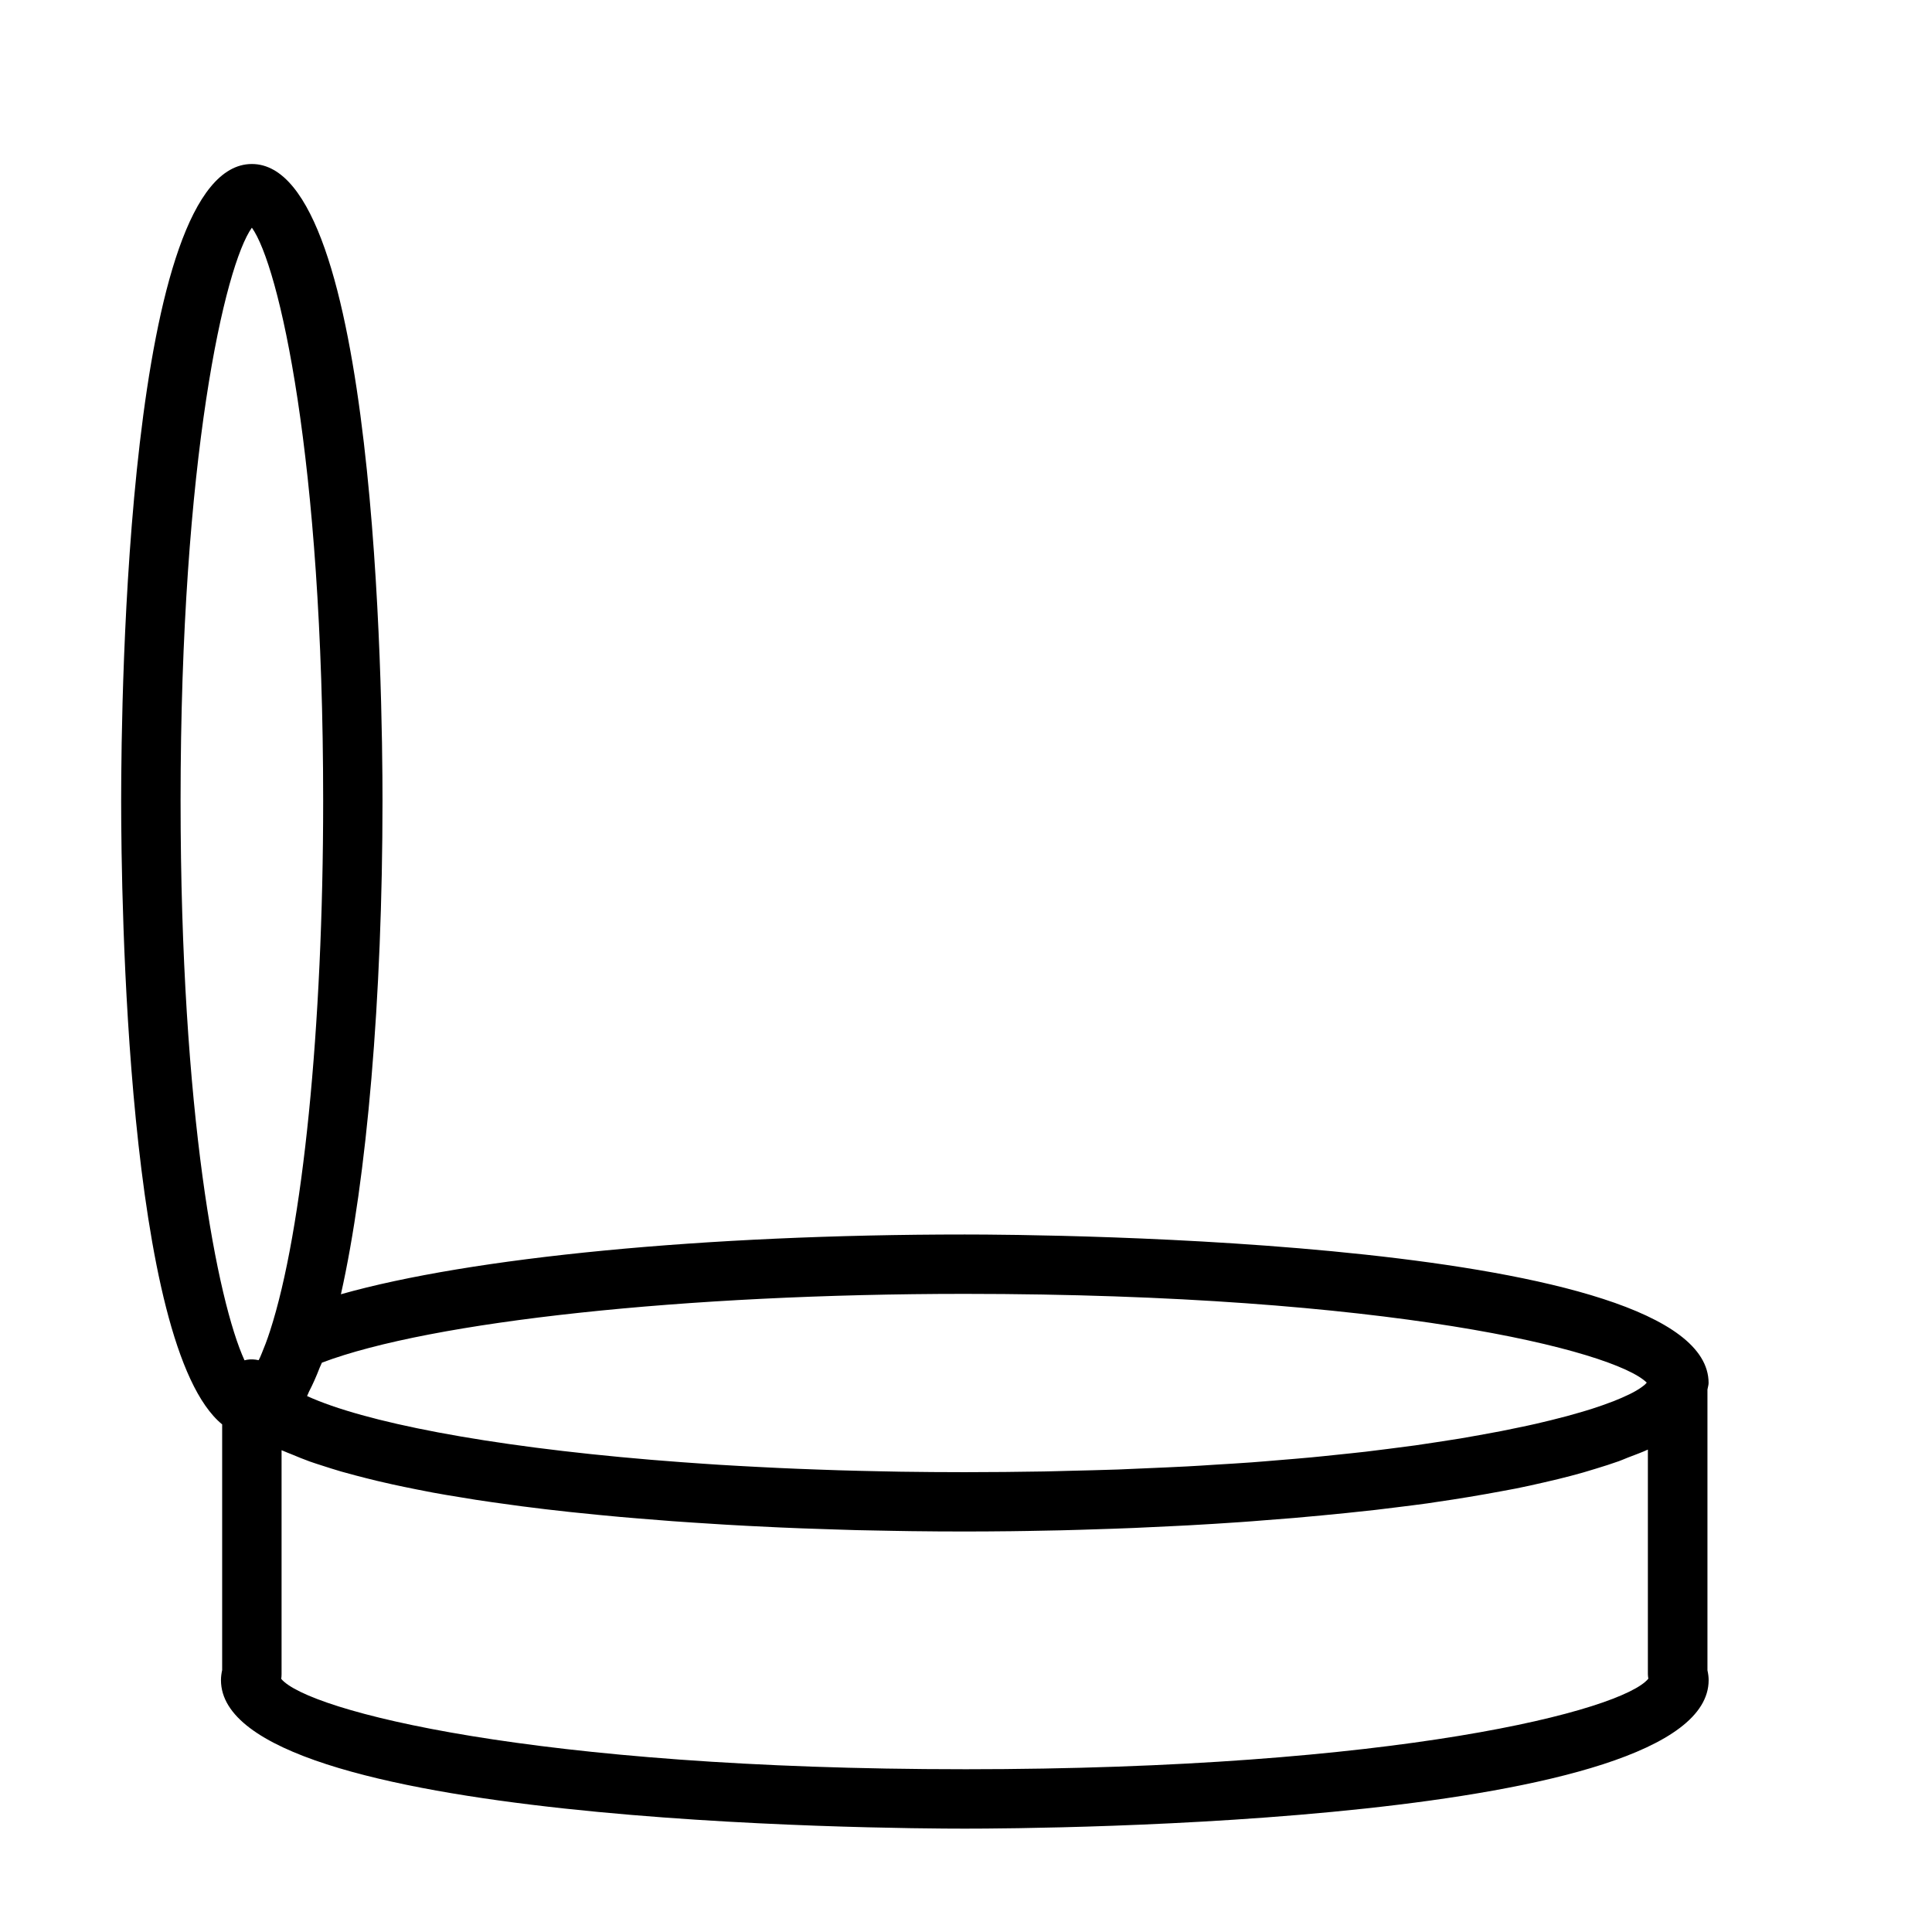
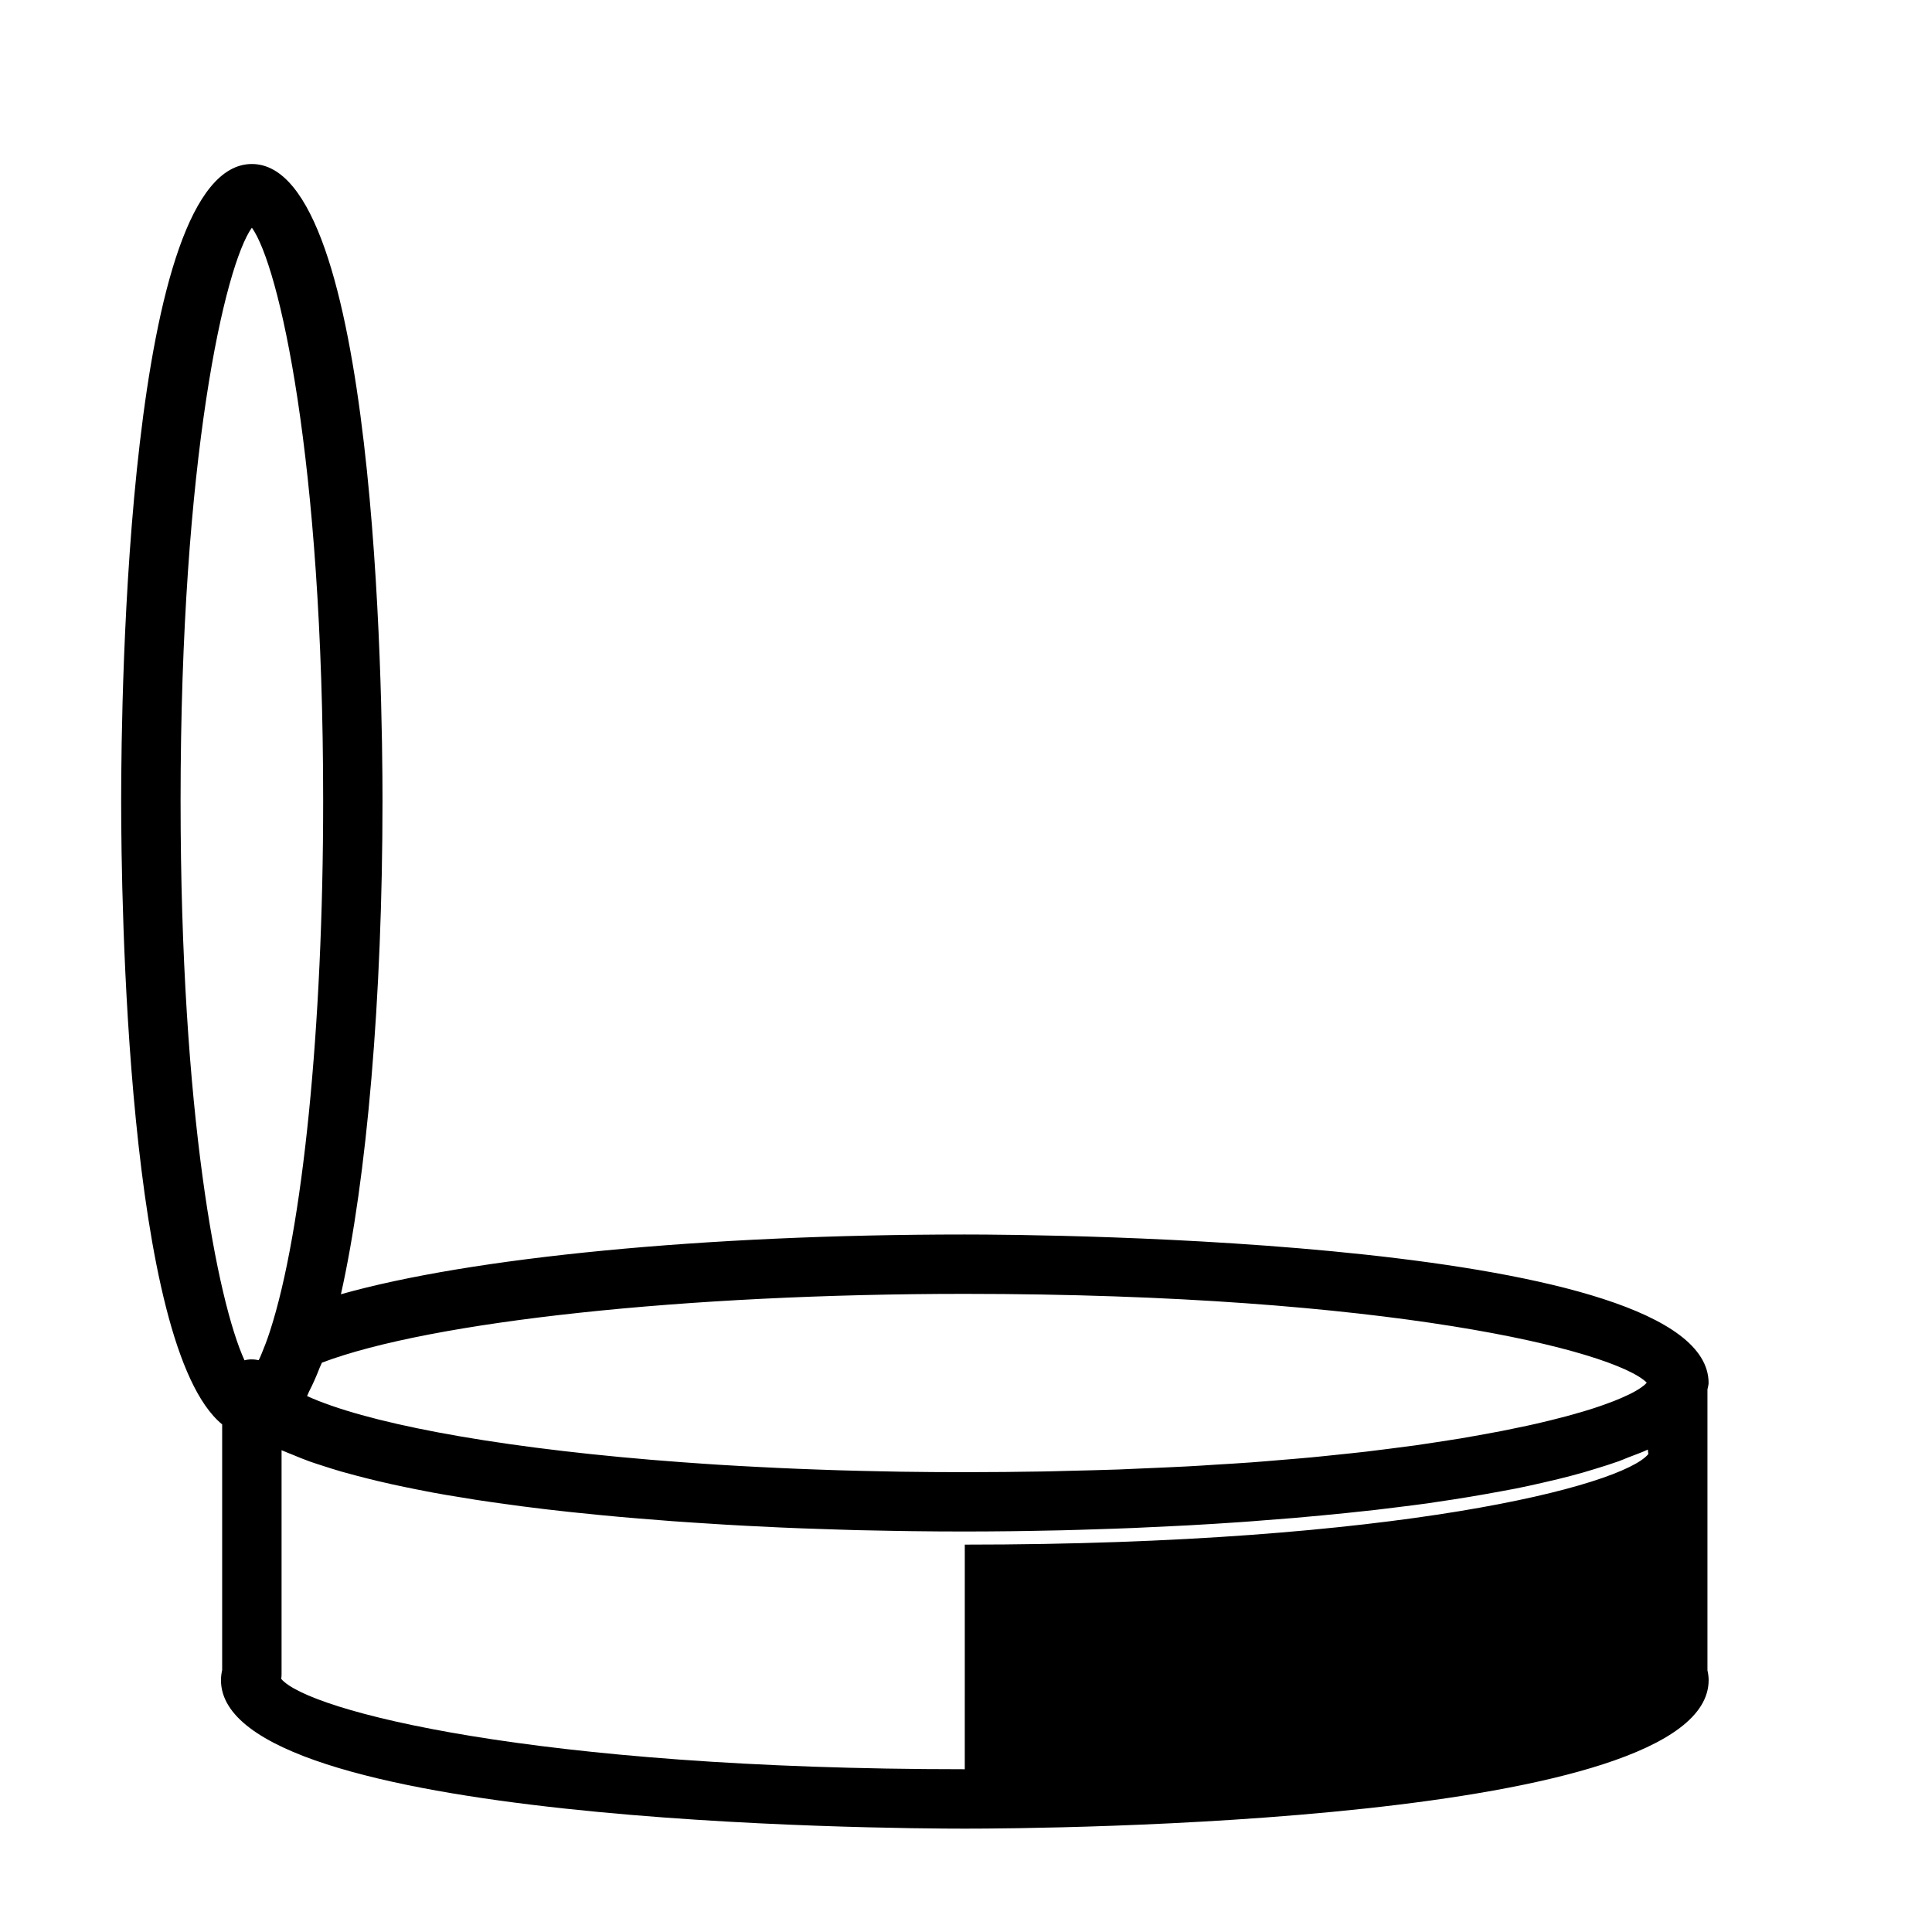
<svg xmlns="http://www.w3.org/2000/svg" fill="#000000" width="800px" height="800px" version="1.1" viewBox="144 144 512 512">
-   <path d="m596.48 512.29c0.094-0.582 0.316-1.227 0.316-1.777 0-38.258-176.93-39.359-197.12-39.359-68.977 0-130.85 6.078-165.33 15.84 6.863-30.559 11.02-78.469 11.02-130.75 0.016-28.188-1.668-168.78-34.621-168.78-32.969 0-34.637 140.59-34.637 168.78 0 25.695 1.48 144.58 26.766 165.23v65.117c-0.172 0.785-0.316 1.699-0.316 2.66 0 38.258 176.95 39.359 197.13 39.359 20.184 0 197.12-1.102 197.12-39.359 0-0.82-0.109-1.684-0.316-2.598v-74.359zm-16.074-1.875c-0.156 0.156-0.27 0.316-0.457 0.488-0.285 0.25-0.613 0.504-0.961 0.754-0.441 0.316-0.945 0.645-1.512 0.961-0.473 0.27-0.977 0.551-1.543 0.82-0.676 0.332-1.418 0.676-2.219 1.023-0.66 0.285-1.355 0.566-2.094 0.867-0.898 0.348-1.891 0.707-2.914 1.07-0.852 0.301-1.73 0.598-2.66 0.898-1.133 0.363-2.348 0.723-3.606 1.086-1.039 0.301-2.094 0.613-3.227 0.914-1.34 0.363-2.785 0.723-4.25 1.086-1.258 0.316-2.535 0.613-3.891 0.93-1.559 0.363-3.227 0.707-4.914 1.055-1.465 0.301-2.914 0.613-4.457 0.914-1.793 0.348-3.715 0.691-5.637 1.039-1.652 0.301-3.273 0.582-5.008 0.883-2.031 0.332-4.203 0.66-6.359 0.992-1.844 0.285-3.652 0.551-5.574 0.836-2.281 0.316-4.723 0.613-7.148 0.93-2 0.25-3.953 0.504-6.047 0.754-2.566 0.301-5.305 0.566-7.996 0.852-2.156 0.219-4.25 0.457-6.488 0.66-2.832 0.27-5.856 0.504-8.832 0.754-2.312 0.188-4.566 0.395-6.957 0.566-3.102 0.219-6.375 0.426-9.605 0.613-2.488 0.156-4.894 0.332-7.477 0.457-3.559 0.188-7.32 0.348-11.051 0.504-2.426 0.109-4.754 0.219-7.258 0.316-4.344 0.156-8.91 0.25-13.461 0.363-2.094 0.047-4.062 0.125-6.203 0.156-6.769 0.109-13.746 0.188-20.957 0.188-5.746 0-11.383-0.047-16.941-0.125-1.828-0.031-3.606-0.078-5.398-0.109-3.715-0.078-7.43-0.156-11.051-0.27-1.984-0.062-3.906-0.141-5.856-0.203-3.402-0.125-6.801-0.25-10.109-0.41-1.812-0.078-3.606-0.172-5.398-0.27-3.527-0.172-7.008-0.379-10.422-0.582-1.371-0.078-2.723-0.172-4.062-0.27-3.969-0.27-7.856-0.551-11.652-0.867-0.723-0.062-1.465-0.109-2.172-0.172-43.863-3.668-76.168-10.027-91.207-16.895 0.188-0.332 0.348-0.836 0.52-1.18 0.977-1.875 1.922-3.984 2.832-6.359 0.188-0.488 0.395-0.805 0.582-1.309 28.938-10.957 96.336-18.23 170.37-18.23 112.42 0.016 172.05 15.004 180.73 23.52zm-388.55-154.18c0-91.109 11.777-141.93 18.895-151.9 7.129 9.965 18.891 60.789 18.891 151.9 0 59.969-5.398 113.81-14.105 140.56-0.773 2.394-1.48 4.203-2.144 5.793-0.156 0.363-0.301 0.738-0.441 1.055-0.141 0.332-0.25 0.504-0.395 0.805h-0.094c-0.945-0.203-1.938-0.27-2.945-0.109-0.25 0.047-0.473 0.094-0.723 0.156-7.113-15.57-16.938-65.133-16.938-148.26zm207.82 256.63c-114.33 0-174.1-15.508-181.15-23.945 0.062-0.41 0.094-0.836 0.094-1.242v-59.355c0.094 0.047 0.219 0.078 0.316 0.125 0.738 0.332 1.605 0.66 2.394 0.977 1.527 0.645 3.07 1.273 4.769 1.891 1.023 0.363 2.156 0.723 3.242 1.07 1.652 0.535 3.32 1.07 5.102 1.59 1.211 0.348 2.488 0.691 3.762 1.023 1.844 0.488 3.715 0.961 5.668 1.434 1.355 0.316 2.723 0.629 4.125 0.945 2.062 0.457 4.188 0.883 6.359 1.324 1.418 0.285 2.832 0.566 4.297 0.836 2.363 0.441 4.816 0.852 7.289 1.242 1.387 0.219 2.723 0.457 4.125 0.676 2.977 0.457 6.062 0.898 9.164 1.309 1.008 0.141 1.969 0.285 2.992 0.41 4.203 0.551 8.5 1.055 12.895 1.527 0.707 0.078 1.449 0.141 2.156 0.219 3.668 0.379 7.367 0.754 11.133 1.086 1.605 0.141 3.227 0.27 4.848 0.41 2.945 0.25 5.902 0.488 8.91 0.707 1.828 0.141 3.668 0.25 5.512 0.379 2.867 0.188 5.746 0.379 8.66 0.551 1.906 0.109 3.809 0.219 5.715 0.316 2.898 0.156 5.809 0.301 8.738 0.426 1.891 0.078 3.777 0.156 5.684 0.234 2.992 0.109 5.969 0.219 8.973 0.301 1.859 0.062 3.715 0.125 5.59 0.172 3.211 0.078 6.422 0.141 9.637 0.188 1.574 0.031 3.164 0.062 4.738 0.078 4.785 0.062 9.555 0.094 14.281 0.094 3.938 0 8.062-0.031 12.281-0.078 1.402-0.016 2.832-0.047 4.266-0.062 2.945-0.047 5.902-0.109 8.957-0.172 1.684-0.047 3.387-0.094 5.102-0.141 2.914-0.078 5.856-0.172 8.832-0.285 1.812-0.062 3.59-0.125 5.414-0.203 3.305-0.141 6.644-0.301 10.012-0.473 1.48-0.078 2.945-0.141 4.426-0.219 4.551-0.25 9.133-0.535 13.715-0.852 2.141-0.141 4.266-0.316 6.391-0.488 2.613-0.203 5.211-0.395 7.824-0.613 2.426-0.203 4.832-0.426 7.242-0.66 2.25-0.203 4.488-0.441 6.723-0.66 2.566-0.27 5.117-0.535 7.652-0.82 1.953-0.219 3.856-0.473 5.777-0.707 2.676-0.332 5.367-0.66 7.981-1.023 0.738-0.109 1.449-0.219 2.188-0.332 6.047-0.867 11.84-1.844 17.414-2.883 1.289-0.234 2.613-0.473 3.871-0.723 2.519-0.504 4.93-1.039 7.305-1.59 1.289-0.301 2.582-0.598 3.824-0.898 2.312-0.566 4.535-1.148 6.691-1.762 1.148-0.332 2.25-0.676 3.352-1.008 2.094-0.645 4.172-1.289 6.094-1.984 0.82-0.301 1.527-0.613 2.312-0.93 1.828-0.707 3.746-1.387 5.367-2.141v59.527c0 0.332 0.047 0.754 0.125 1.18-6.82 8.414-66.582 24.004-181.15 24.004z" />
+   <path d="m596.48 512.29c0.094-0.582 0.316-1.227 0.316-1.777 0-38.258-176.93-39.359-197.12-39.359-68.977 0-130.85 6.078-165.33 15.84 6.863-30.559 11.02-78.469 11.02-130.75 0.016-28.188-1.668-168.78-34.621-168.78-32.969 0-34.637 140.59-34.637 168.78 0 25.695 1.48 144.58 26.766 165.23v65.117c-0.172 0.785-0.316 1.699-0.316 2.66 0 38.258 176.95 39.359 197.13 39.359 20.184 0 197.12-1.102 197.12-39.359 0-0.82-0.109-1.684-0.316-2.598v-74.359zm-16.074-1.875c-0.156 0.156-0.27 0.316-0.457 0.488-0.285 0.25-0.613 0.504-0.961 0.754-0.441 0.316-0.945 0.645-1.512 0.961-0.473 0.27-0.977 0.551-1.543 0.82-0.676 0.332-1.418 0.676-2.219 1.023-0.66 0.285-1.355 0.566-2.094 0.867-0.898 0.348-1.891 0.707-2.914 1.07-0.852 0.301-1.73 0.598-2.66 0.898-1.133 0.363-2.348 0.723-3.606 1.086-1.039 0.301-2.094 0.613-3.227 0.914-1.34 0.363-2.785 0.723-4.25 1.086-1.258 0.316-2.535 0.613-3.891 0.93-1.559 0.363-3.227 0.707-4.914 1.055-1.465 0.301-2.914 0.613-4.457 0.914-1.793 0.348-3.715 0.691-5.637 1.039-1.652 0.301-3.273 0.582-5.008 0.883-2.031 0.332-4.203 0.66-6.359 0.992-1.844 0.285-3.652 0.551-5.574 0.836-2.281 0.316-4.723 0.613-7.148 0.93-2 0.25-3.953 0.504-6.047 0.754-2.566 0.301-5.305 0.566-7.996 0.852-2.156 0.219-4.25 0.457-6.488 0.66-2.832 0.27-5.856 0.504-8.832 0.754-2.312 0.188-4.566 0.395-6.957 0.566-3.102 0.219-6.375 0.426-9.605 0.613-2.488 0.156-4.894 0.332-7.477 0.457-3.559 0.188-7.32 0.348-11.051 0.504-2.426 0.109-4.754 0.219-7.258 0.316-4.344 0.156-8.91 0.25-13.461 0.363-2.094 0.047-4.062 0.125-6.203 0.156-6.769 0.109-13.746 0.188-20.957 0.188-5.746 0-11.383-0.047-16.941-0.125-1.828-0.031-3.606-0.078-5.398-0.109-3.715-0.078-7.43-0.156-11.051-0.27-1.984-0.062-3.906-0.141-5.856-0.203-3.402-0.125-6.801-0.25-10.109-0.41-1.812-0.078-3.606-0.172-5.398-0.27-3.527-0.172-7.008-0.379-10.422-0.582-1.371-0.078-2.723-0.172-4.062-0.27-3.969-0.27-7.856-0.551-11.652-0.867-0.723-0.062-1.465-0.109-2.172-0.172-43.863-3.668-76.168-10.027-91.207-16.895 0.188-0.332 0.348-0.836 0.52-1.18 0.977-1.875 1.922-3.984 2.832-6.359 0.188-0.488 0.395-0.805 0.582-1.309 28.938-10.957 96.336-18.23 170.37-18.23 112.42 0.016 172.05 15.004 180.73 23.52zm-388.55-154.18c0-91.109 11.777-141.93 18.895-151.9 7.129 9.965 18.891 60.789 18.891 151.9 0 59.969-5.398 113.81-14.105 140.56-0.773 2.394-1.48 4.203-2.144 5.793-0.156 0.363-0.301 0.738-0.441 1.055-0.141 0.332-0.25 0.504-0.395 0.805h-0.094c-0.945-0.203-1.938-0.27-2.945-0.109-0.25 0.047-0.473 0.094-0.723 0.156-7.113-15.57-16.938-65.133-16.938-148.26zm207.82 256.63c-114.33 0-174.1-15.508-181.15-23.945 0.062-0.41 0.094-0.836 0.094-1.242v-59.355c0.094 0.047 0.219 0.078 0.316 0.125 0.738 0.332 1.605 0.66 2.394 0.977 1.527 0.645 3.07 1.273 4.769 1.891 1.023 0.363 2.156 0.723 3.242 1.07 1.652 0.535 3.32 1.07 5.102 1.59 1.211 0.348 2.488 0.691 3.762 1.023 1.844 0.488 3.715 0.961 5.668 1.434 1.355 0.316 2.723 0.629 4.125 0.945 2.062 0.457 4.188 0.883 6.359 1.324 1.418 0.285 2.832 0.566 4.297 0.836 2.363 0.441 4.816 0.852 7.289 1.242 1.387 0.219 2.723 0.457 4.125 0.676 2.977 0.457 6.062 0.898 9.164 1.309 1.008 0.141 1.969 0.285 2.992 0.41 4.203 0.551 8.5 1.055 12.895 1.527 0.707 0.078 1.449 0.141 2.156 0.219 3.668 0.379 7.367 0.754 11.133 1.086 1.605 0.141 3.227 0.27 4.848 0.41 2.945 0.25 5.902 0.488 8.91 0.707 1.828 0.141 3.668 0.25 5.512 0.379 2.867 0.188 5.746 0.379 8.66 0.551 1.906 0.109 3.809 0.219 5.715 0.316 2.898 0.156 5.809 0.301 8.738 0.426 1.891 0.078 3.777 0.156 5.684 0.234 2.992 0.109 5.969 0.219 8.973 0.301 1.859 0.062 3.715 0.125 5.59 0.172 3.211 0.078 6.422 0.141 9.637 0.188 1.574 0.031 3.164 0.062 4.738 0.078 4.785 0.062 9.555 0.094 14.281 0.094 3.938 0 8.062-0.031 12.281-0.078 1.402-0.016 2.832-0.047 4.266-0.062 2.945-0.047 5.902-0.109 8.957-0.172 1.684-0.047 3.387-0.094 5.102-0.141 2.914-0.078 5.856-0.172 8.832-0.285 1.812-0.062 3.59-0.125 5.414-0.203 3.305-0.141 6.644-0.301 10.012-0.473 1.48-0.078 2.945-0.141 4.426-0.219 4.551-0.25 9.133-0.535 13.715-0.852 2.141-0.141 4.266-0.316 6.391-0.488 2.613-0.203 5.211-0.395 7.824-0.613 2.426-0.203 4.832-0.426 7.242-0.66 2.25-0.203 4.488-0.441 6.723-0.66 2.566-0.27 5.117-0.535 7.652-0.82 1.953-0.219 3.856-0.473 5.777-0.707 2.676-0.332 5.367-0.66 7.981-1.023 0.738-0.109 1.449-0.219 2.188-0.332 6.047-0.867 11.84-1.844 17.414-2.883 1.289-0.234 2.613-0.473 3.871-0.723 2.519-0.504 4.93-1.039 7.305-1.59 1.289-0.301 2.582-0.598 3.824-0.898 2.312-0.566 4.535-1.148 6.691-1.762 1.148-0.332 2.25-0.676 3.352-1.008 2.094-0.645 4.172-1.289 6.094-1.984 0.82-0.301 1.527-0.613 2.312-0.93 1.828-0.707 3.746-1.387 5.367-2.141c0 0.332 0.047 0.754 0.125 1.18-6.82 8.414-66.582 24.004-181.15 24.004z" />
</svg>